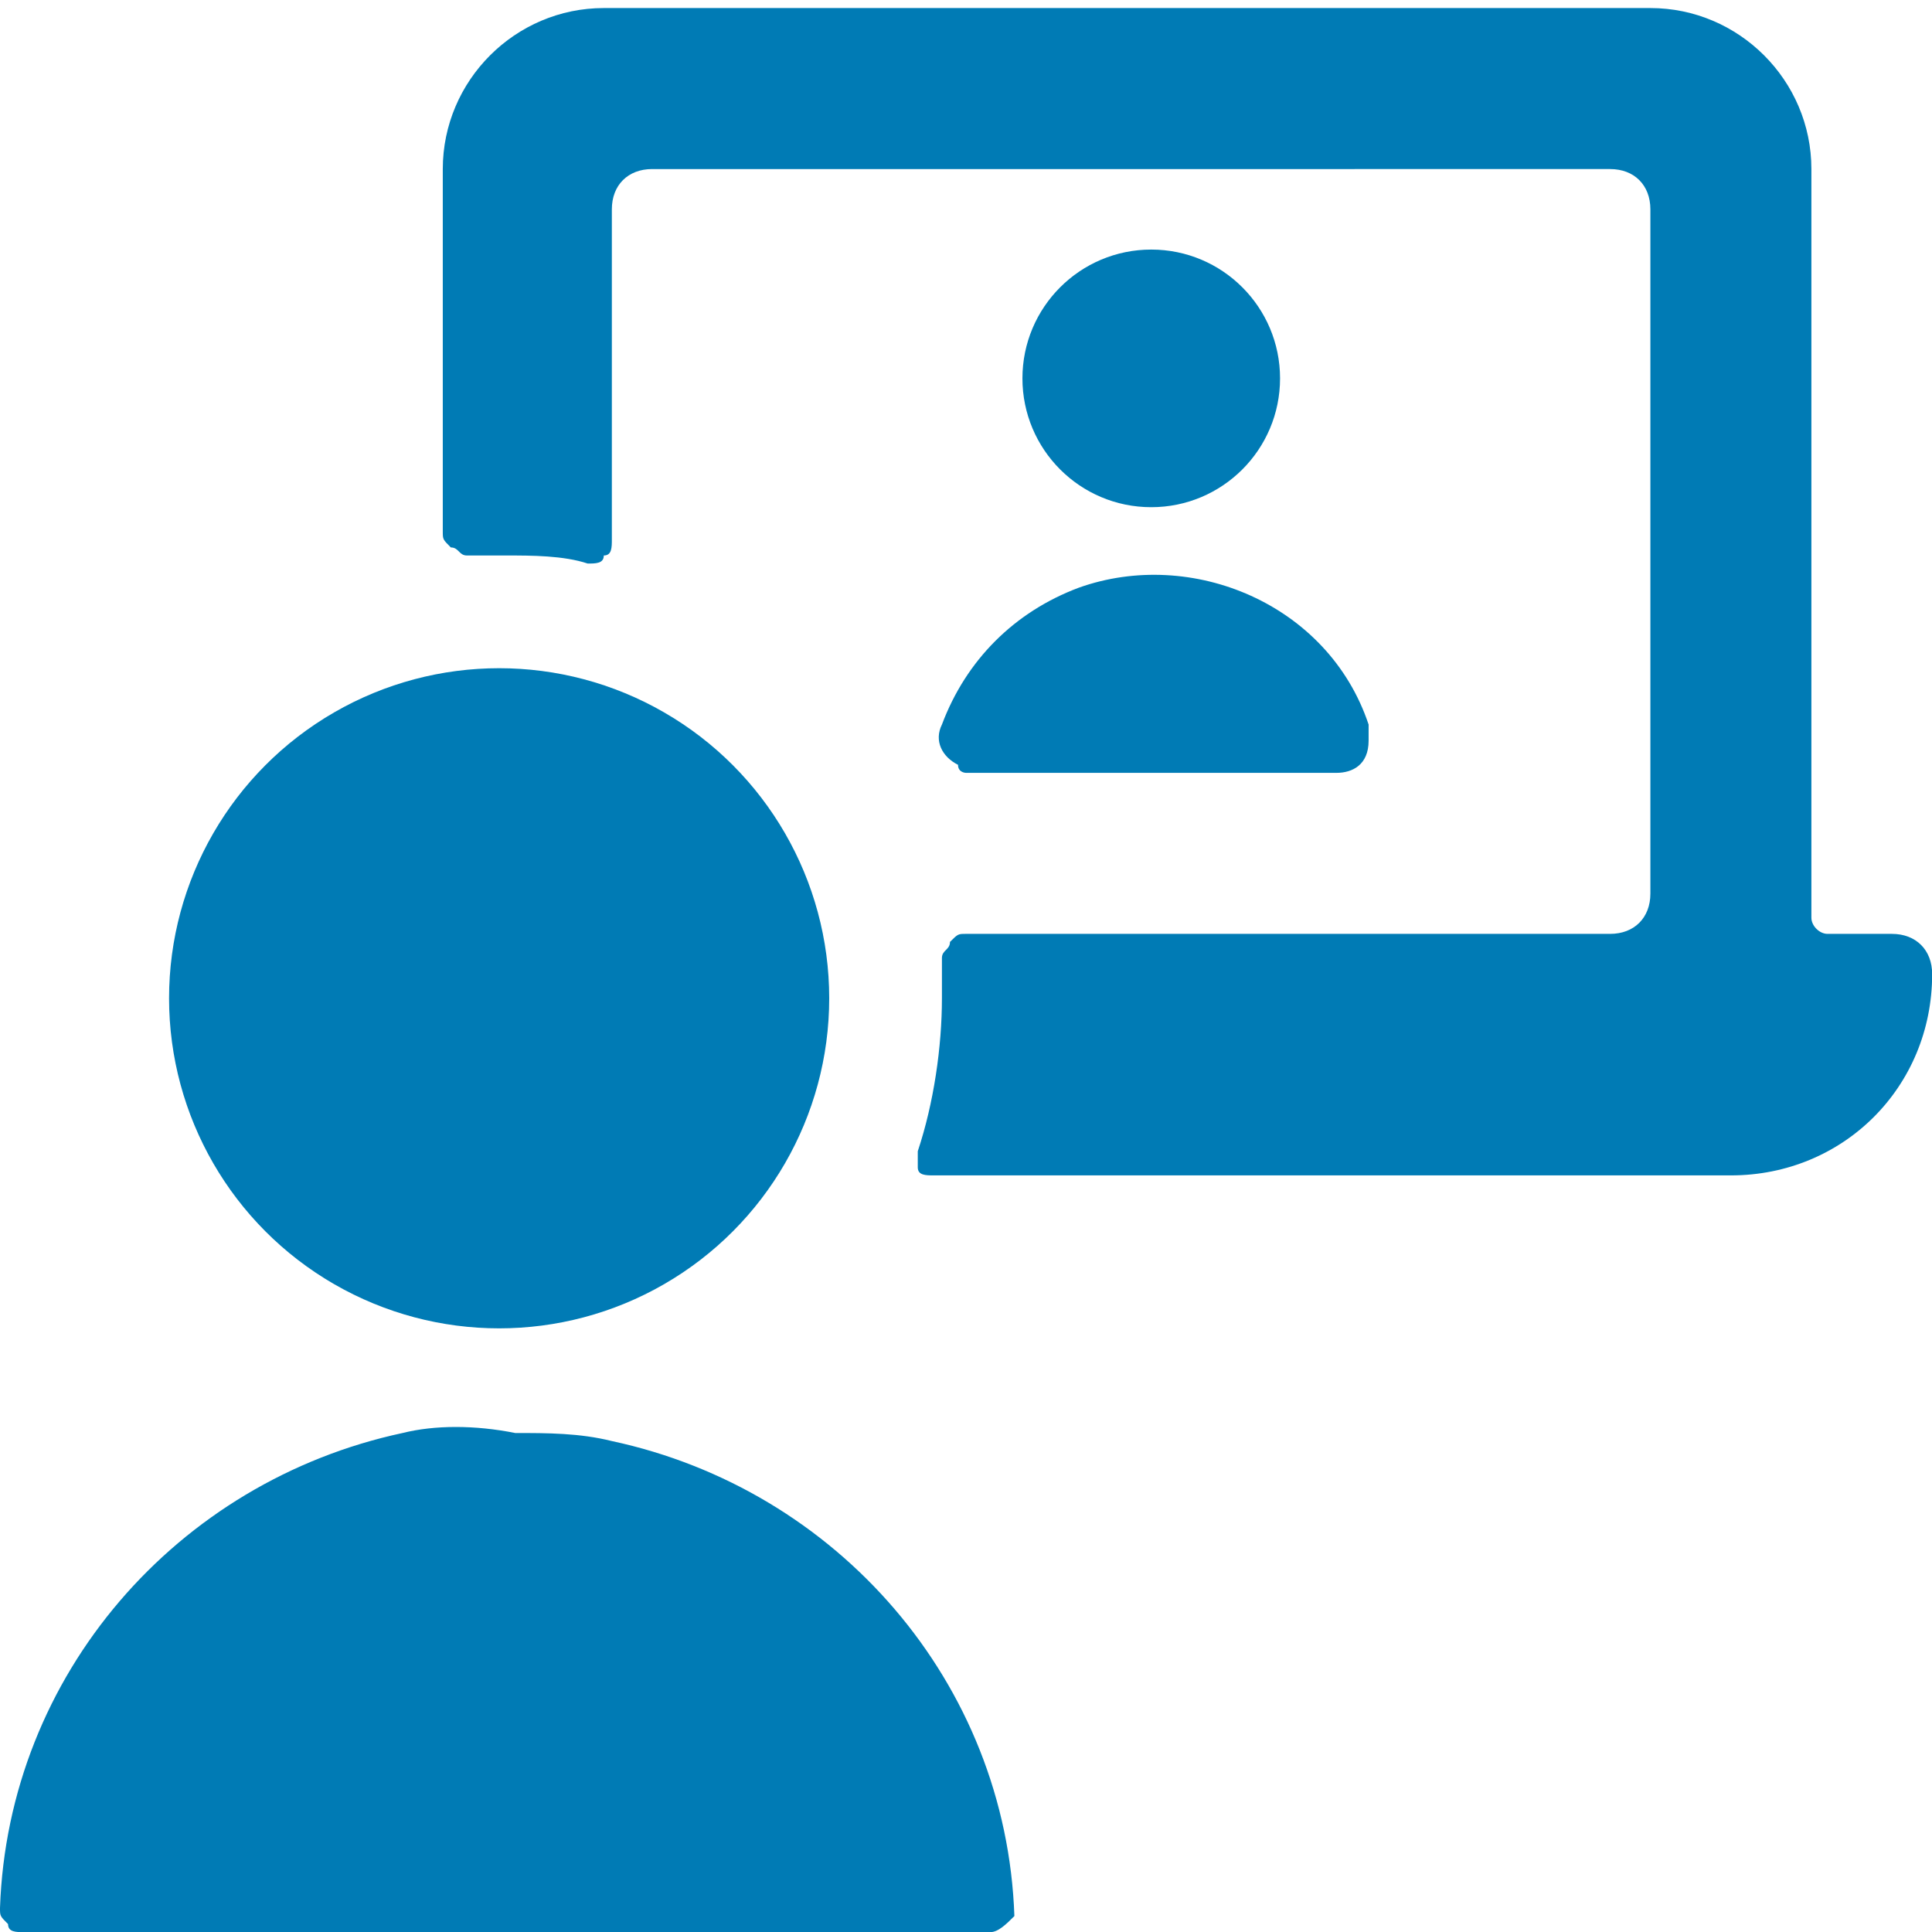
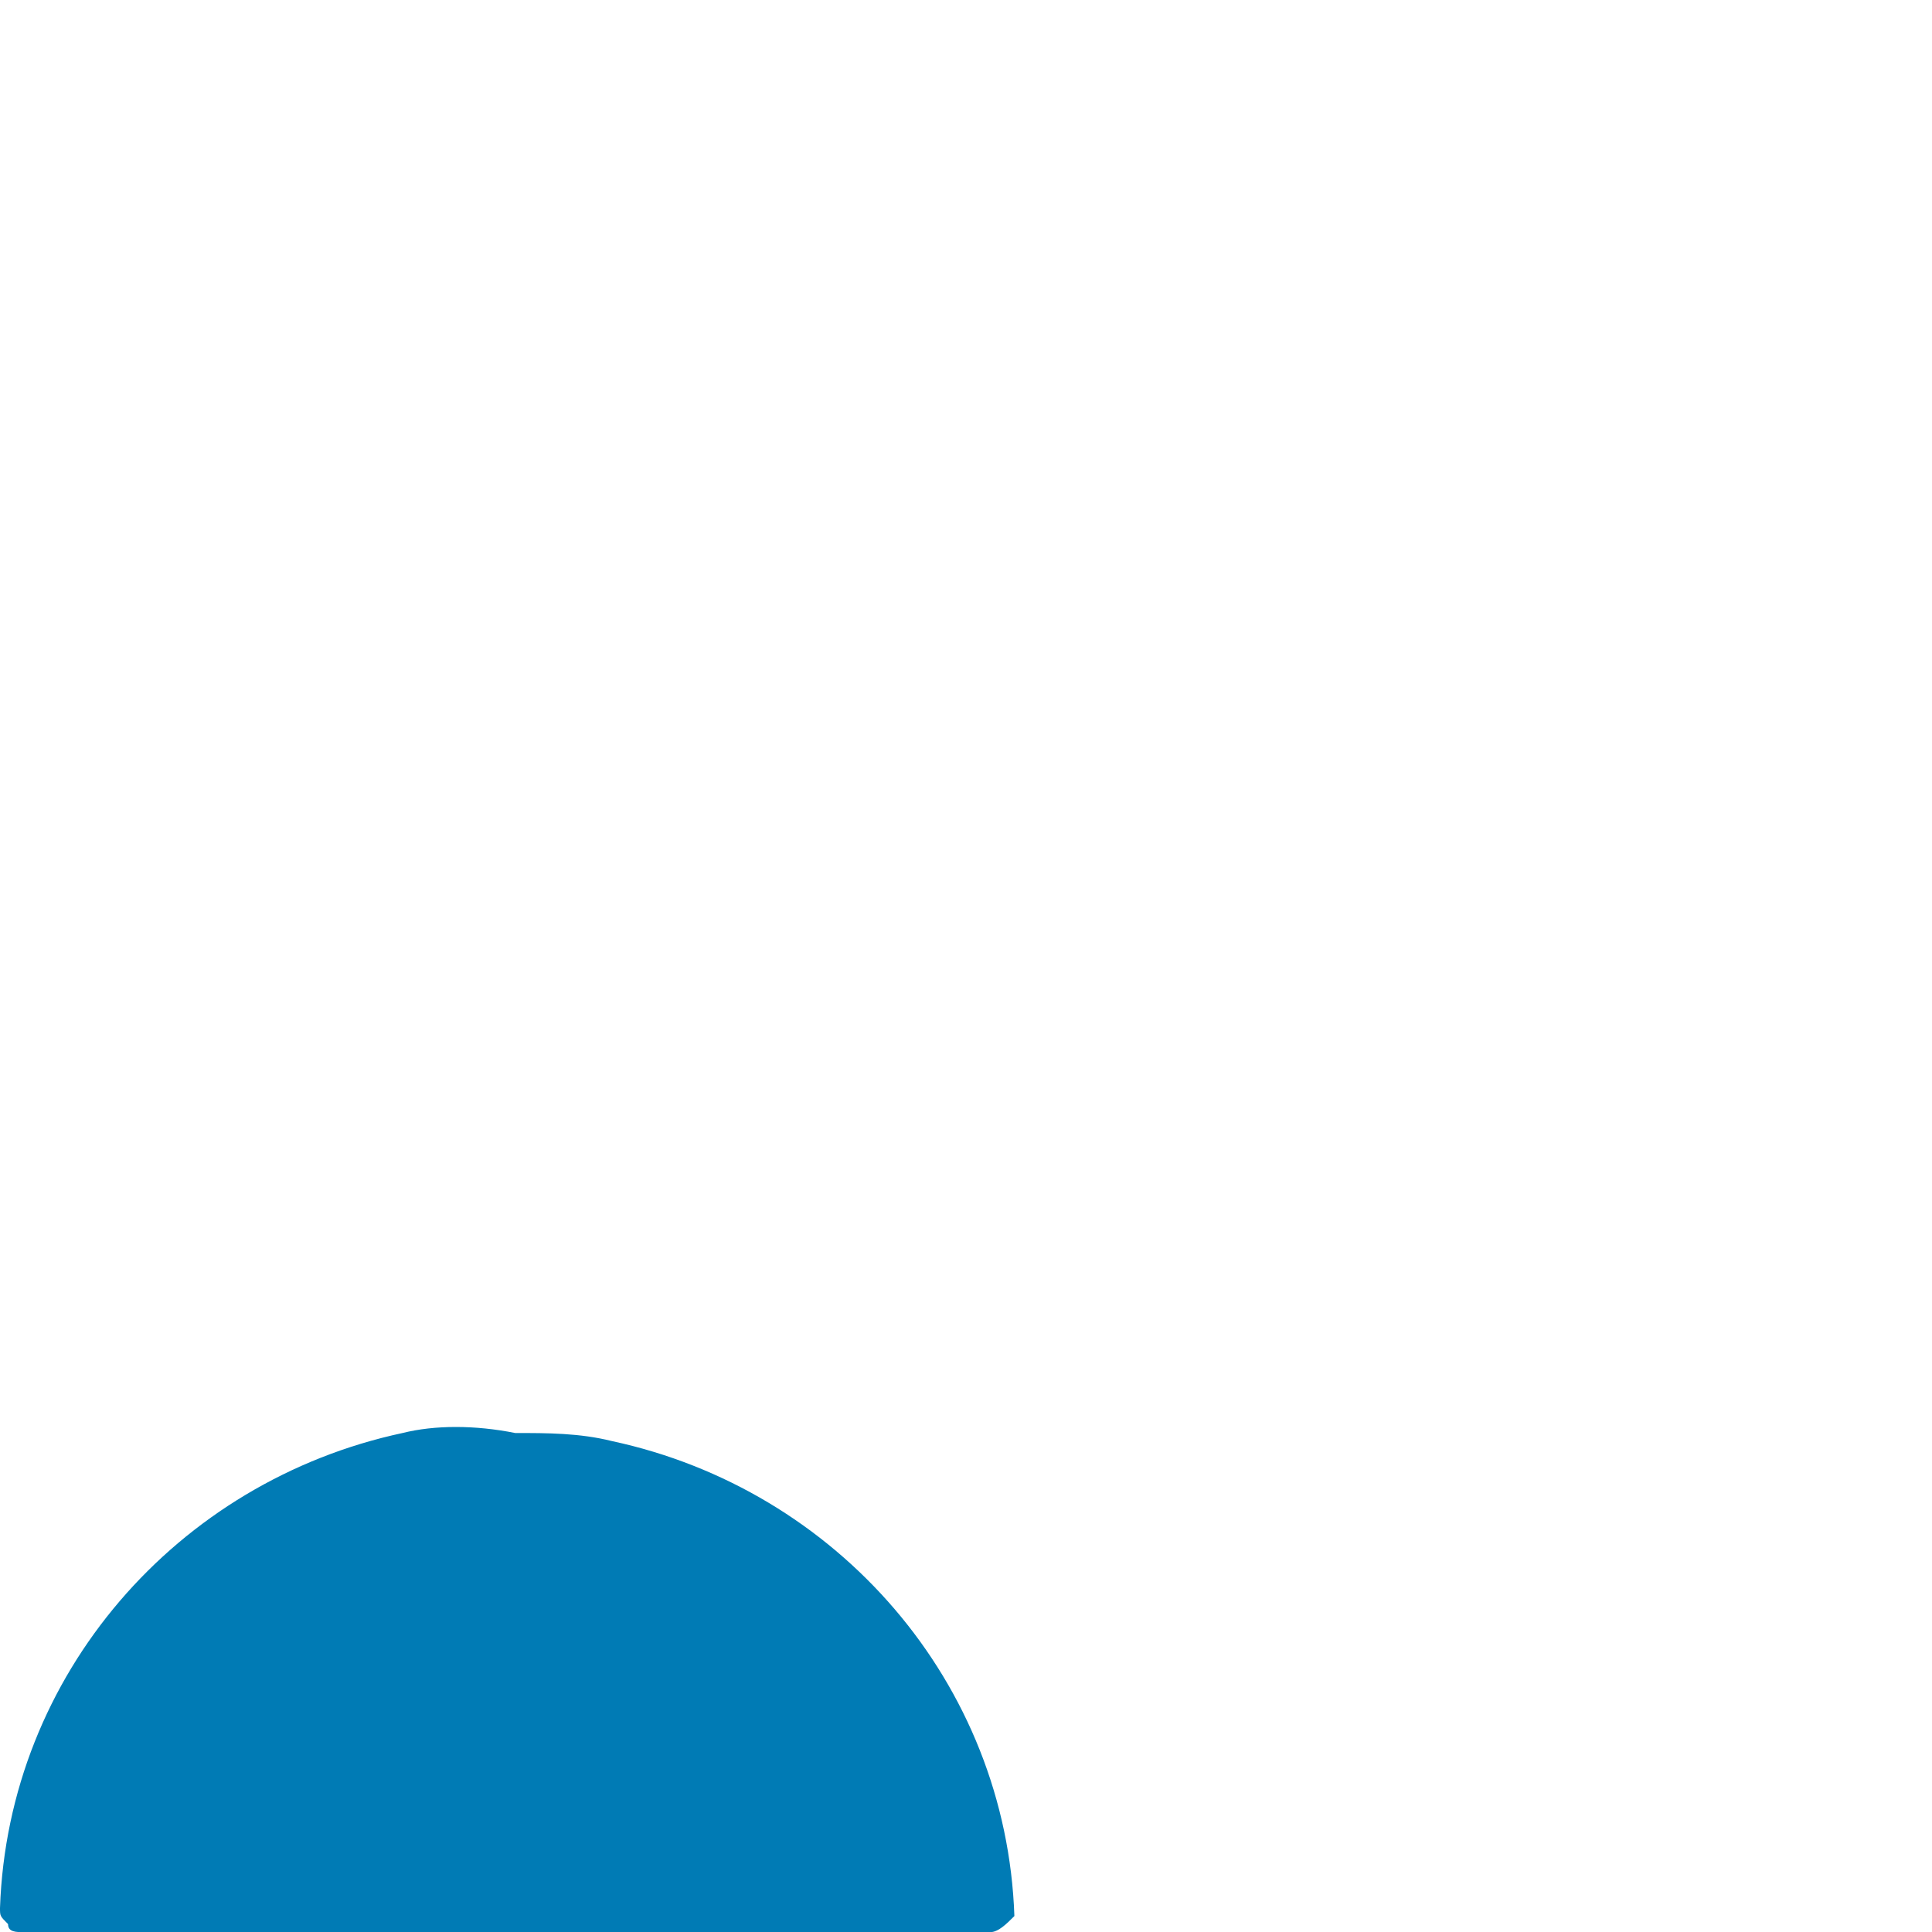
<svg xmlns="http://www.w3.org/2000/svg" version="1.1" id="Ebene_1" x="0px" y="0px" viewBox="0 0 100 100" style="enable-background:new 0 0 100 100;" xml:space="preserve">
  <style type="text/css">
	.st0{fill:#007BB5;}
</style>
  <g transform="matrix(4.167,0,0,4.167,0,0)">
    <g>
-       <path class="st0" d="M24,12.1c0-0.3-0.2-0.5-0.5-0.5h-0.8c-0.1,0-0.2-0.1-0.2-0.2V2.1c0-1.1-0.9-2-2-2h-13c-1.1,0-2,0.9-2,2v4.5    c0,0.1,0,0.1,0.1,0.2c0.1,0,0.1,0.1,0.2,0.1c0.2,0,0.3,0,0.5,0c0.3,0,0.7,0,1,0.1c0.1,0,0.2,0,0.2-0.1c0.1,0,0.1-0.1,0.1-0.2V2.6    c0-0.3,0.2-0.5,0.5-0.5H20c0.3,0,0.5,0.2,0.5,0.5v8.5c0,0.3-0.2,0.5-0.5,0.5h-8c-0.1,0-0.1,0-0.2,0.1c0,0.1-0.1,0.1-0.1,0.2    c0,0.2,0,0.4,0,0.5c0,0.6-0.1,1.3-0.3,1.9c0,0.1,0,0.2,0,0.2c0,0.1,0.1,0.1,0.2,0.1h9.9C22.9,14.6,24,13.5,24,12.1z" />
-       <circle class="st0" cx="14.3" cy="4.7" r="1.6" />
-       <path class="st0" d="M12,9.6h4.6c0.2,0,0.4-0.1,0.4-0.4c0-0.1,0-0.1,0-0.2c-0.5-1.5-2.2-2.2-3.6-1.7C12.6,7.6,12,8.2,11.7,9    c-0.1,0.2,0,0.4,0.2,0.5C11.9,9.6,12,9.6,12,9.6z" />
-       <circle class="st0" cx="6.2" cy="12.4" r="4.1" />
      <path class="st0" d="M5,17.8c-2.8,0.6-4.9,3-5,5.9c0,0.1,0,0.1,0.1,0.2C0.1,24,0.2,24,0.3,24h12c0.1,0,0.2-0.1,0.3-0.2l0,0    c-0.1-2.9-2.2-5.3-5-5.9c-0.4-0.1-0.8-0.1-1.2-0.1C5.9,17.7,5.4,17.7,5,17.8z" />
    </g>
  </g>
</svg>